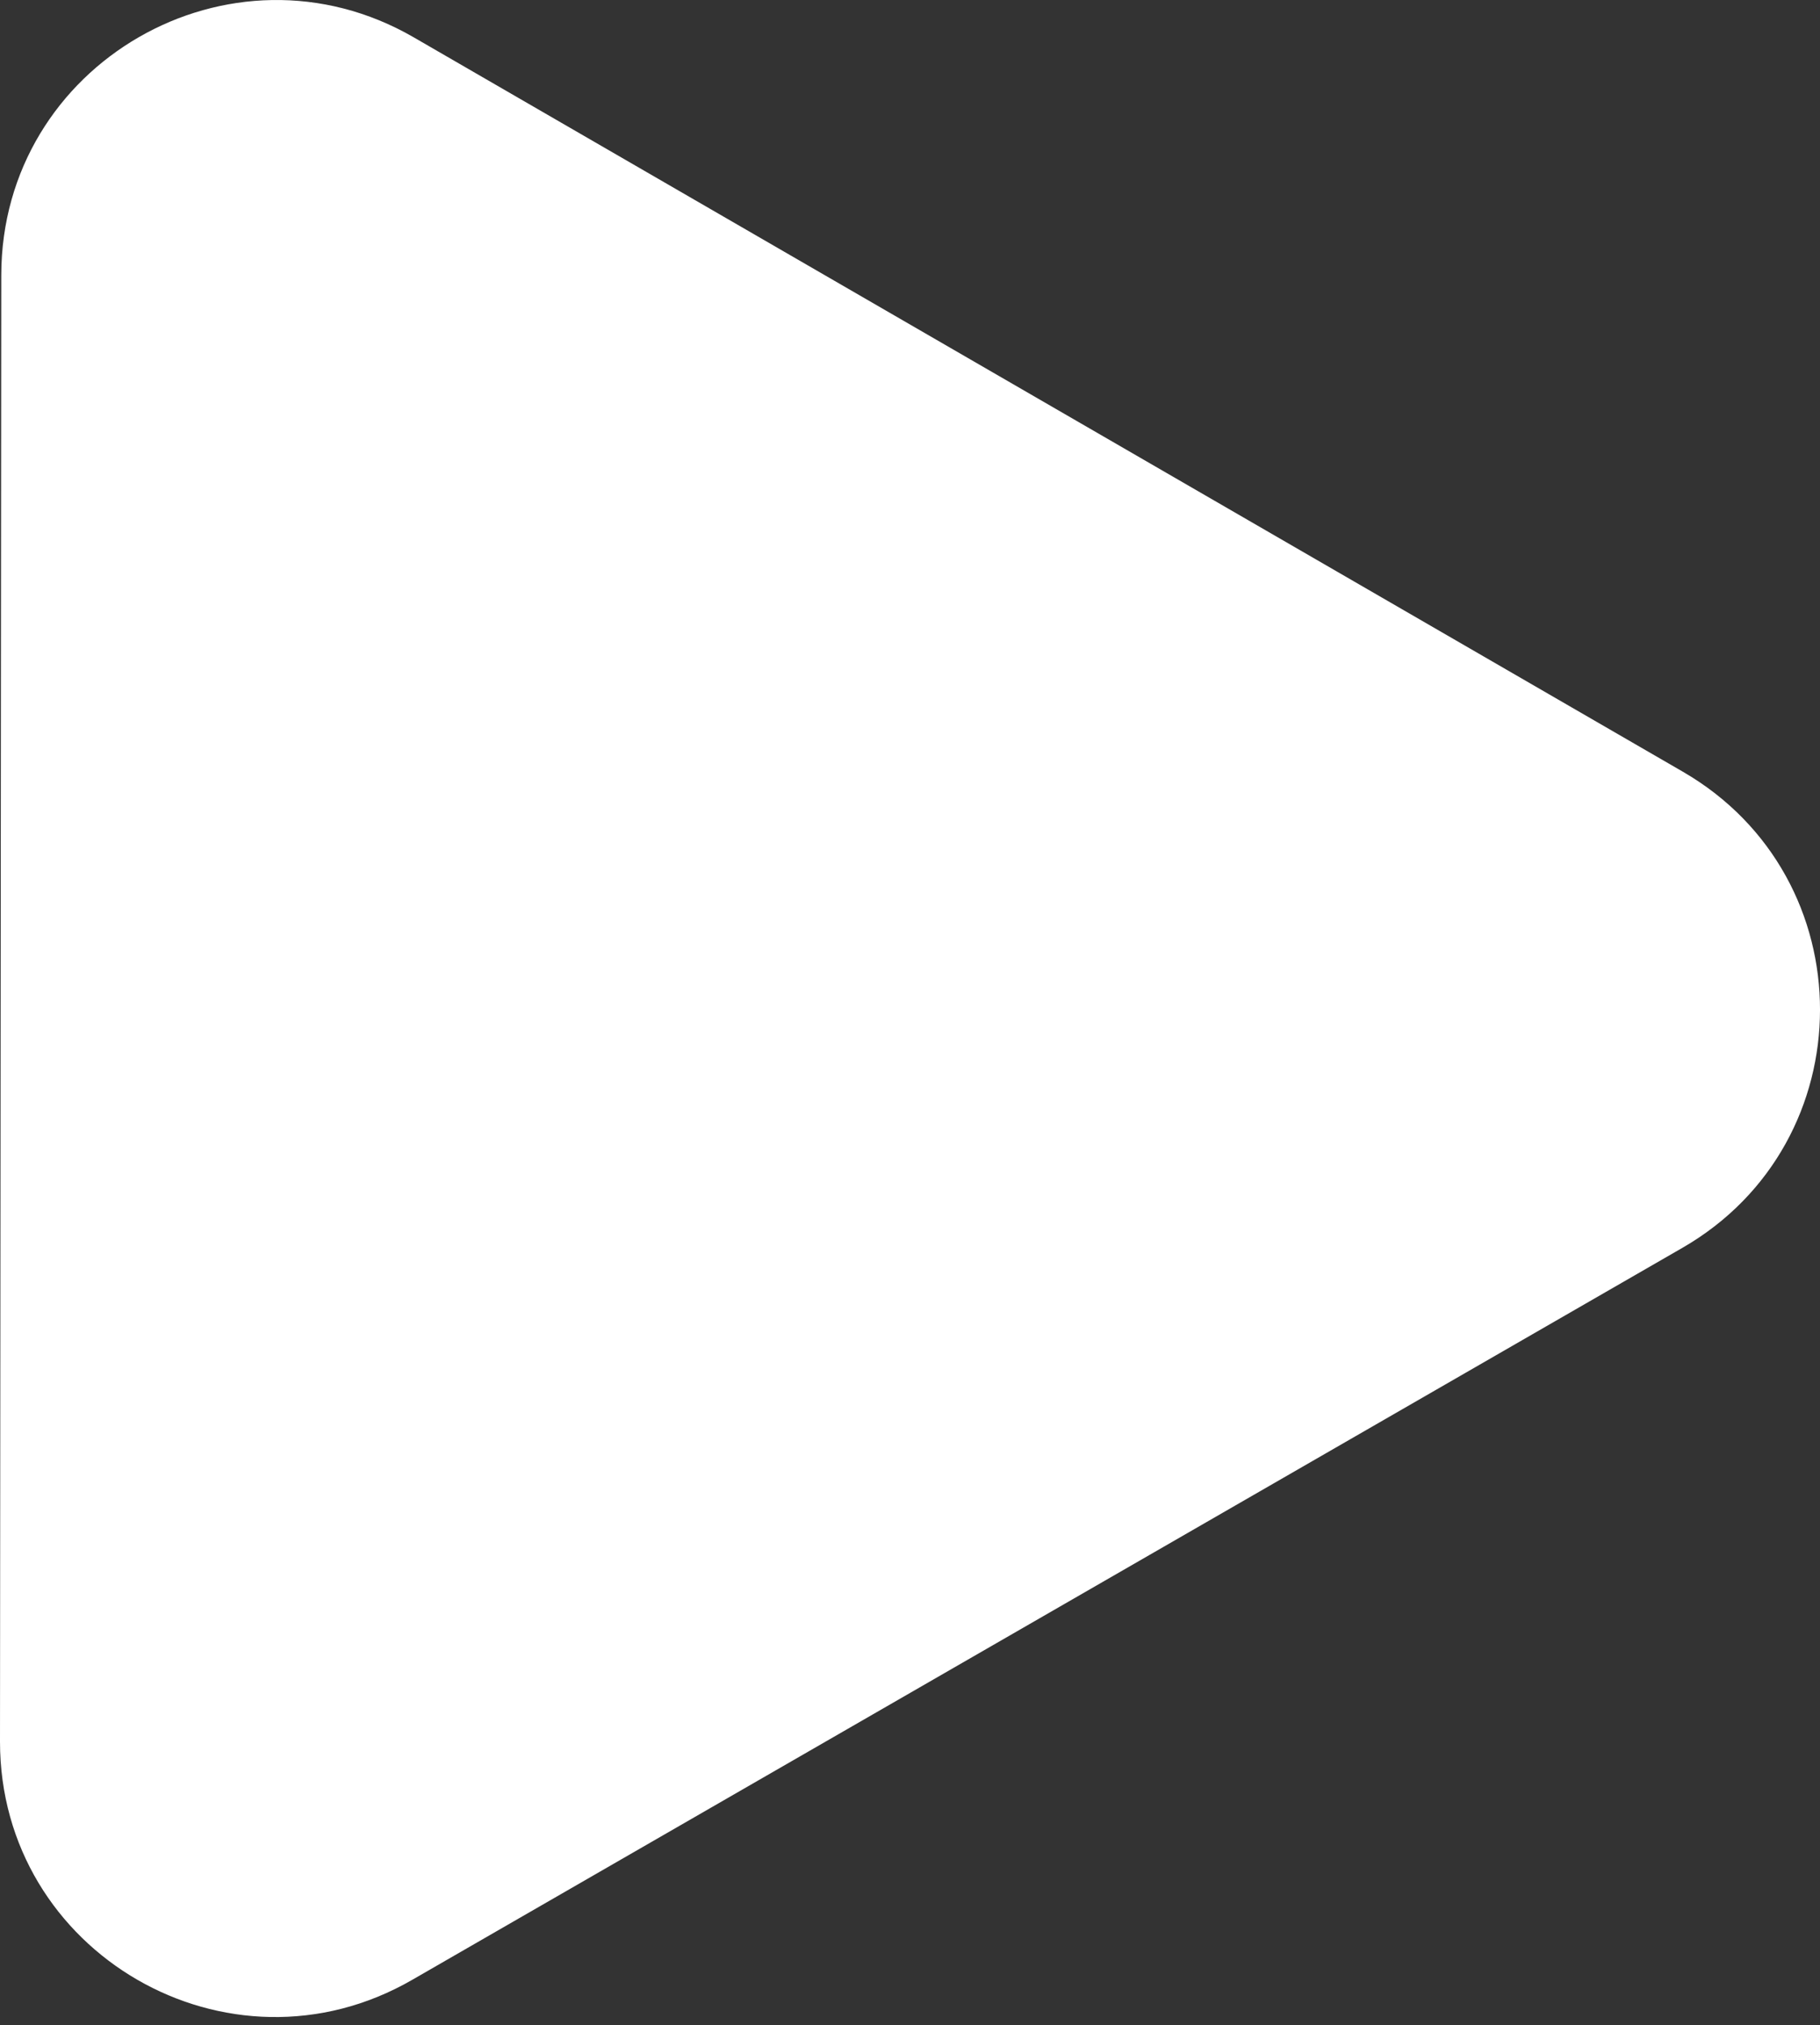
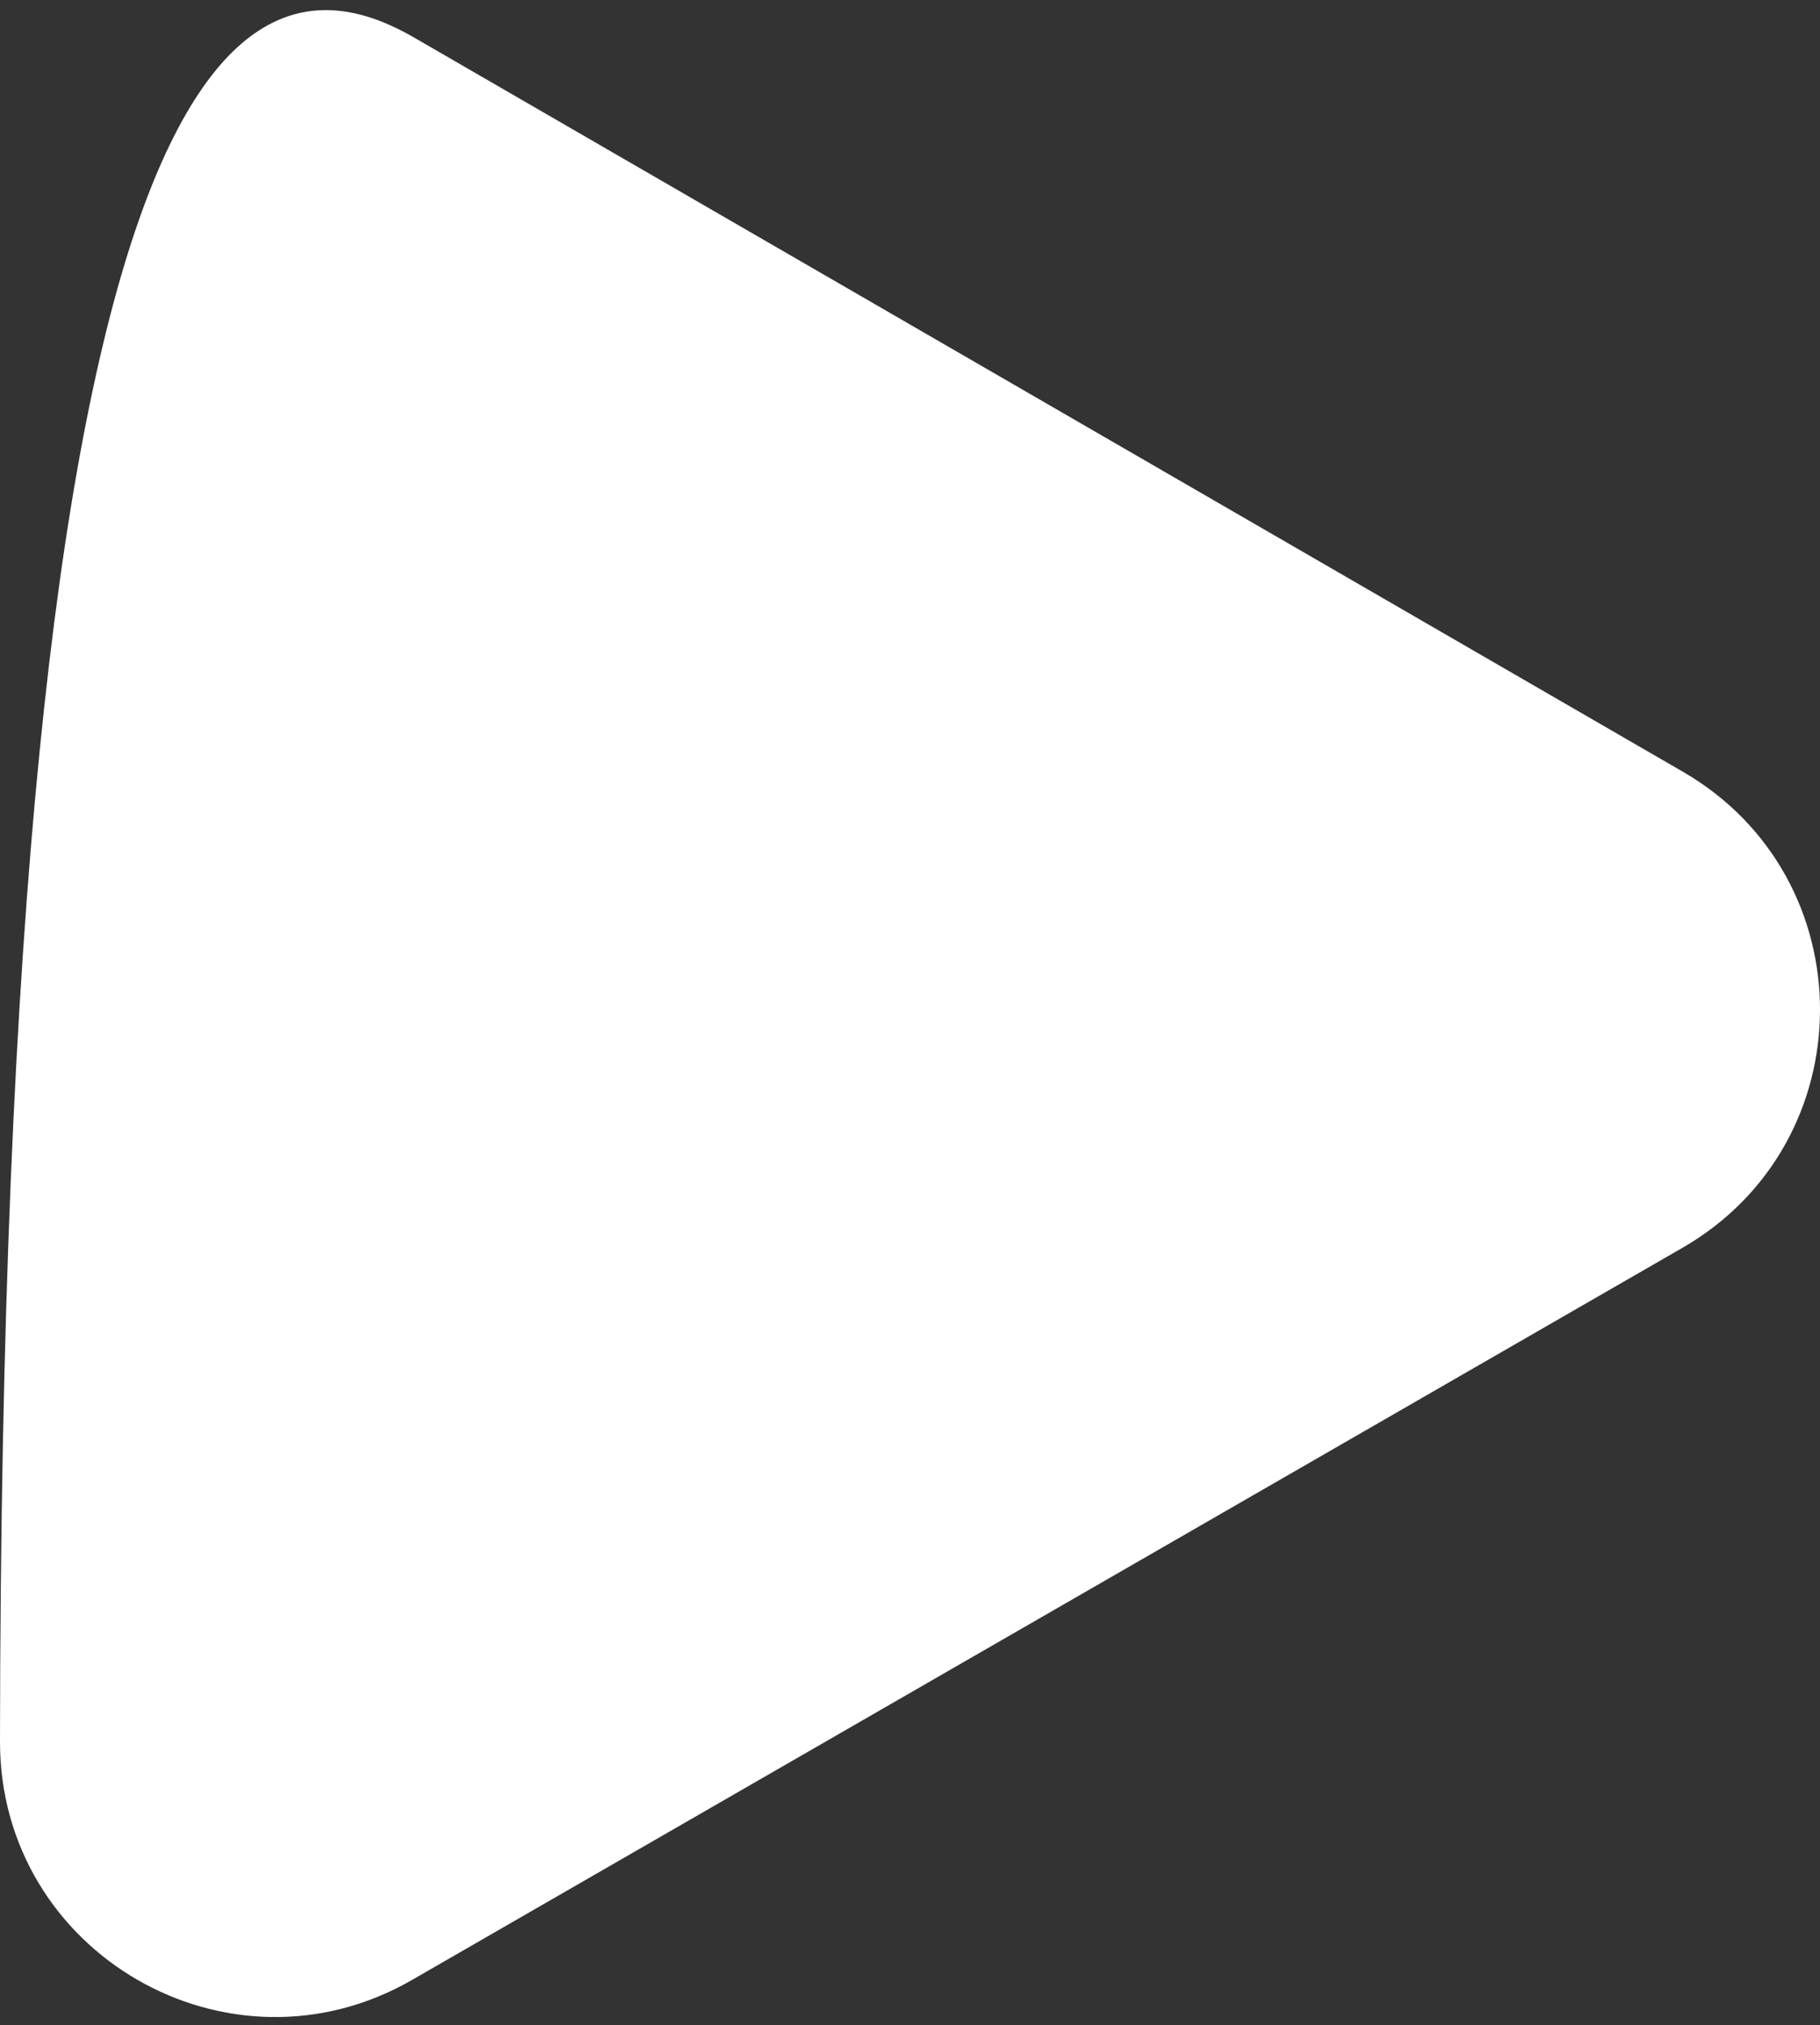
<svg xmlns="http://www.w3.org/2000/svg" width="80" height="89" viewBox="0 0 80 89" fill="none">
  <rect x="0" y="0" width="80" height="89" fill="#333333" stroke="none" />
-   <path d="M73.969 33.913C82.019 38.57 82.009 50.196 73.951 54.839L18.113 87.011C10.055 91.655 -0.009 85.833 -0 76.533L0.056 12.09C0.064 2.789 10.137 -3.015 18.188 1.642L73.969 33.913Z" fill="white" />
+   <path d="M73.969 33.913C82.019 38.57 82.009 50.196 73.951 54.839L18.113 87.011C10.055 91.655 -0.009 85.833 -0 76.533C0.064 2.789 10.137 -3.015 18.188 1.642L73.969 33.913Z" fill="white" />
</svg>